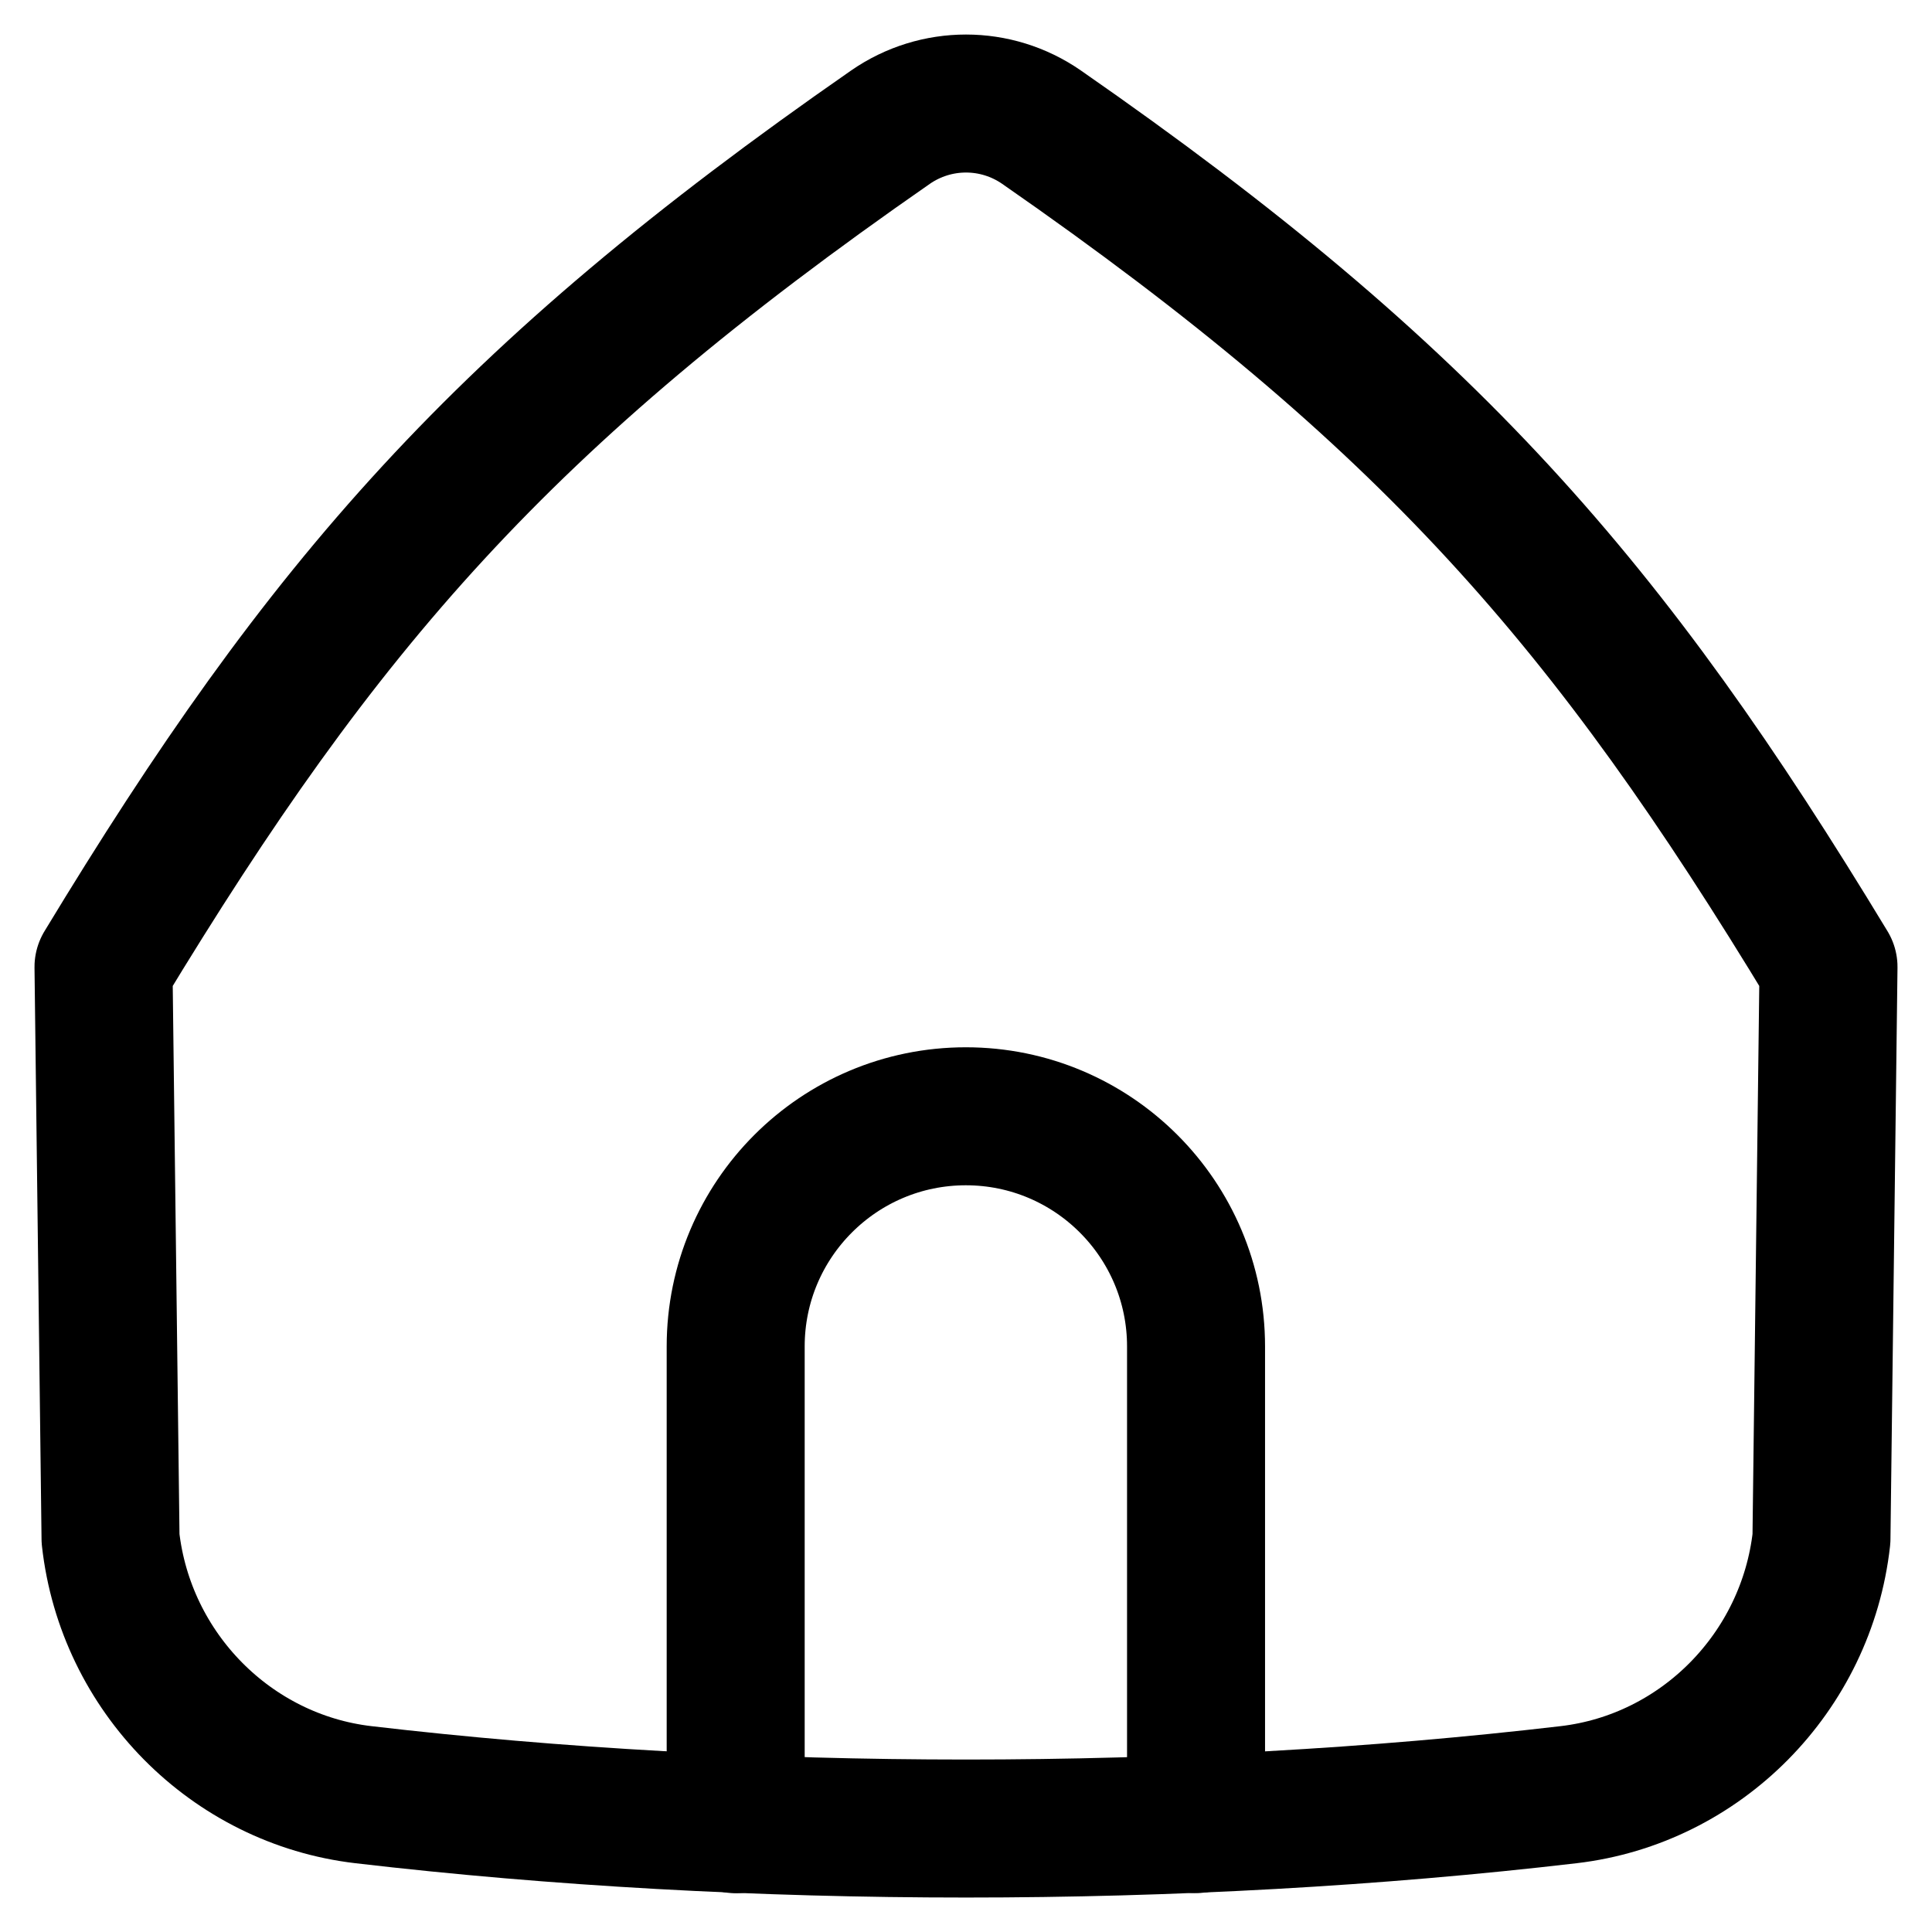
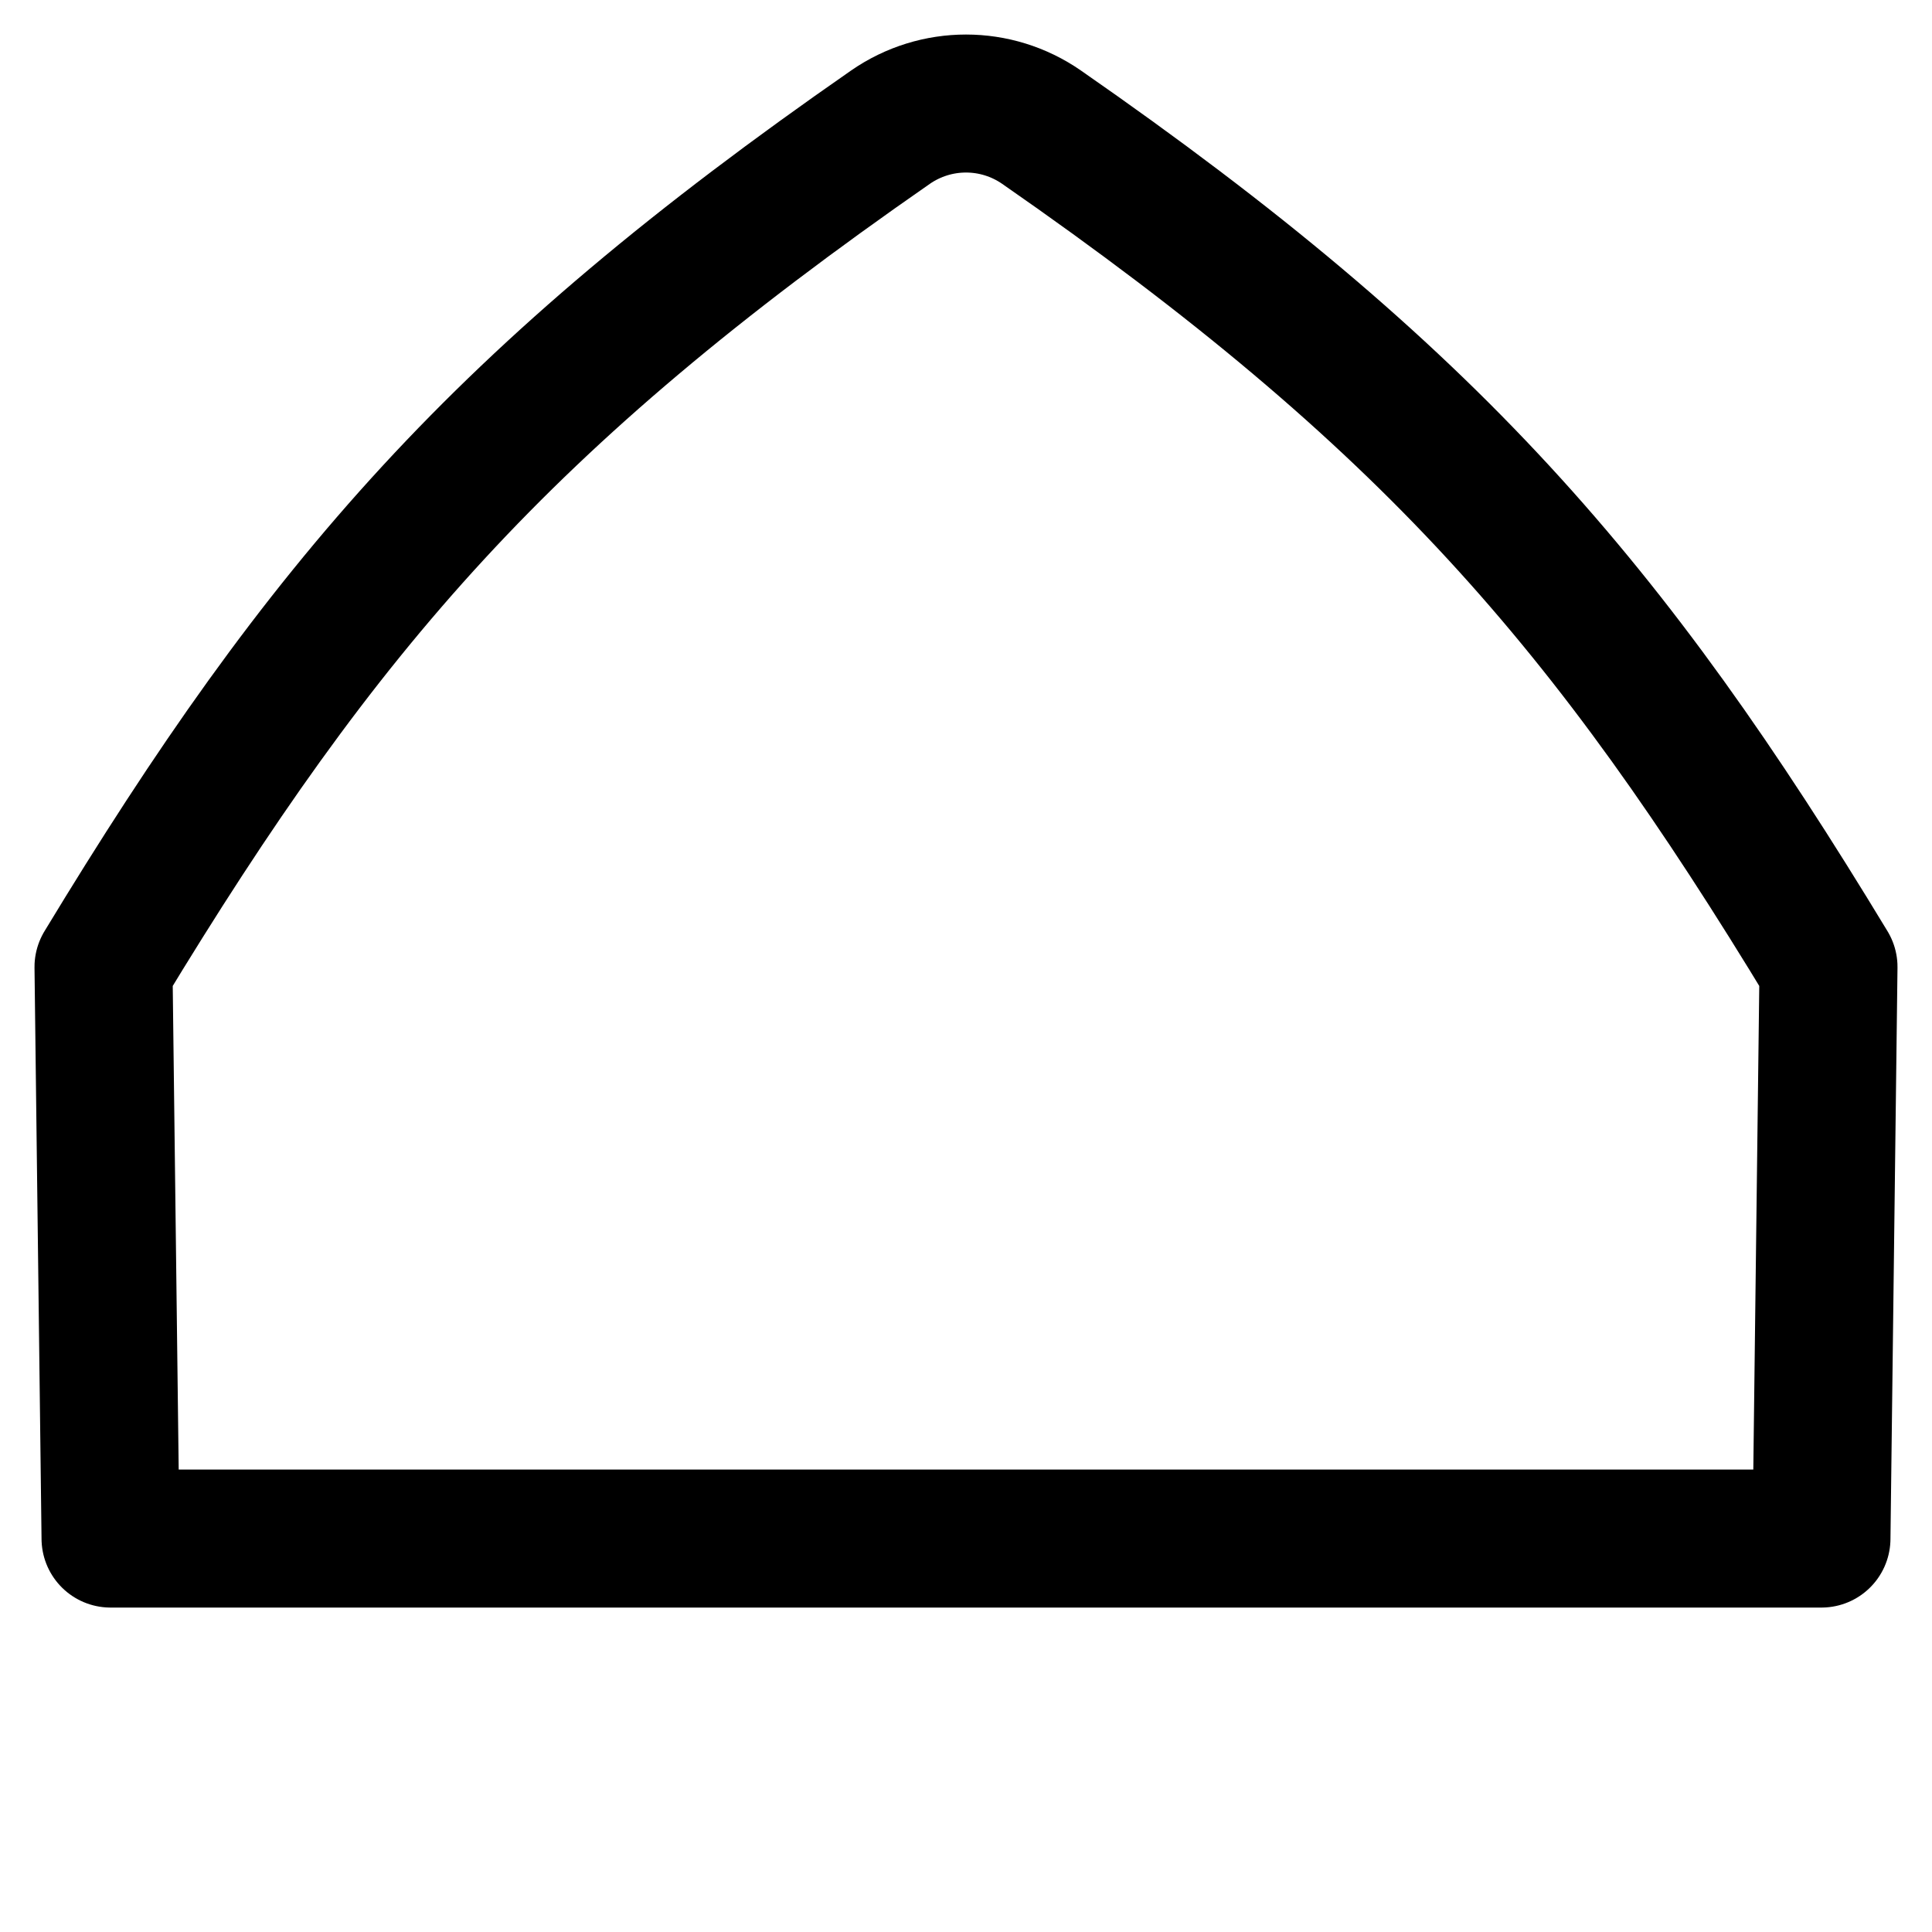
<svg xmlns="http://www.w3.org/2000/svg" fill="none" viewBox="0 0 14 14" id="Home-3--Streamline-Flex" height="14" width="14">
  <desc>
    Home 3 Streamline Icon: https://streamlinehq.com
  </desc>
  <g id="home-3--home-house-roof-shelter">
-     <path id="Intersect" stroke="#000000" stroke-linecap="round" stroke-linejoin="round" d="M0.801 11.149 0.75 7.007C2.34 4.381 3.637 2.877 6.452 0.922c0.33 -0.229 0.766 -0.229 1.096 0C10.363 2.877 11.66 4.381 13.25 7.007l-0.051 4.142c-0.108 0.97 -0.873 1.744 -1.833 1.856 -2.792 0.327 -5.939 0.327 -8.732 0 -0.959 -0.112 -1.725 -0.886 -1.833 -1.856Z" stroke-width="1" />
-     <path id="Vector (Stroke)" stroke="#000000" stroke-linecap="round" stroke-linejoin="round" d="M8.667 13.218V9.757c0 -0.921 -0.747 -1.668 -1.668 -1.668 -0.921 0 -1.668 0.747 -1.668 1.668v3.462" stroke-width="1" />
+     <path id="Intersect" stroke="#000000" stroke-linecap="round" stroke-linejoin="round" d="M0.801 11.149 0.75 7.007C2.34 4.381 3.637 2.877 6.452 0.922c0.33 -0.229 0.766 -0.229 1.096 0C10.363 2.877 11.66 4.381 13.25 7.007l-0.051 4.142Z" stroke-width="1" />
  </g>
</svg>